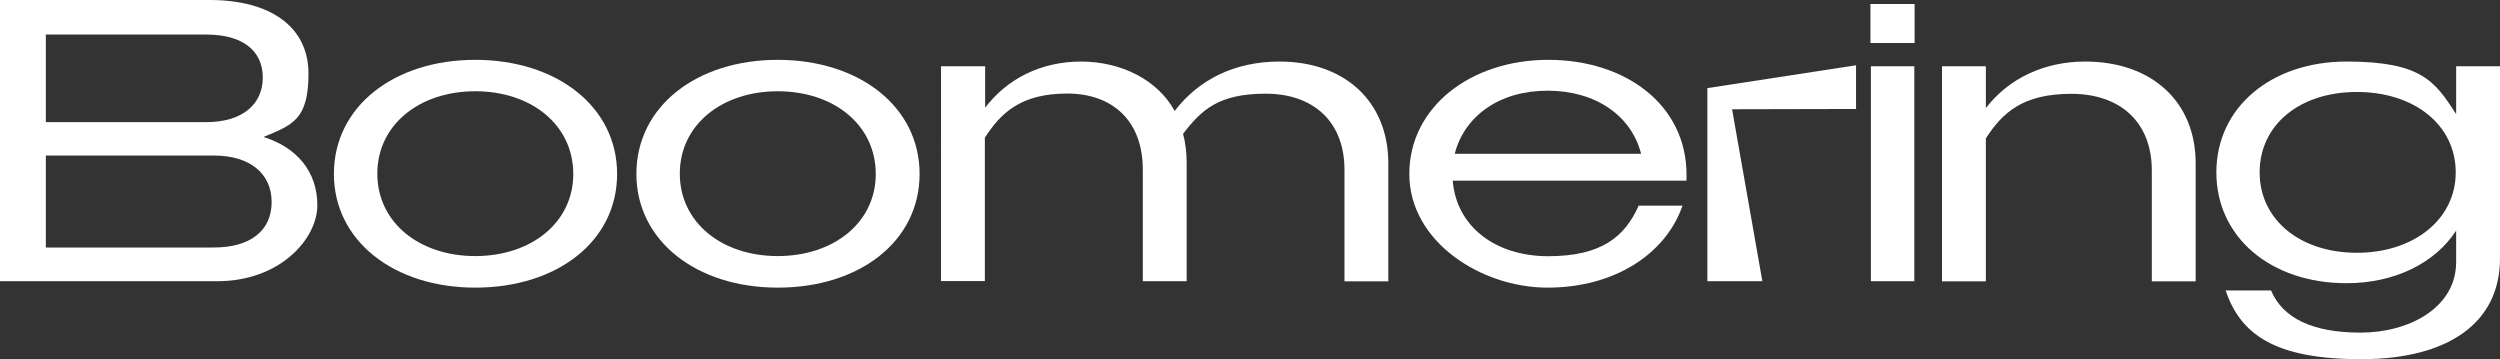
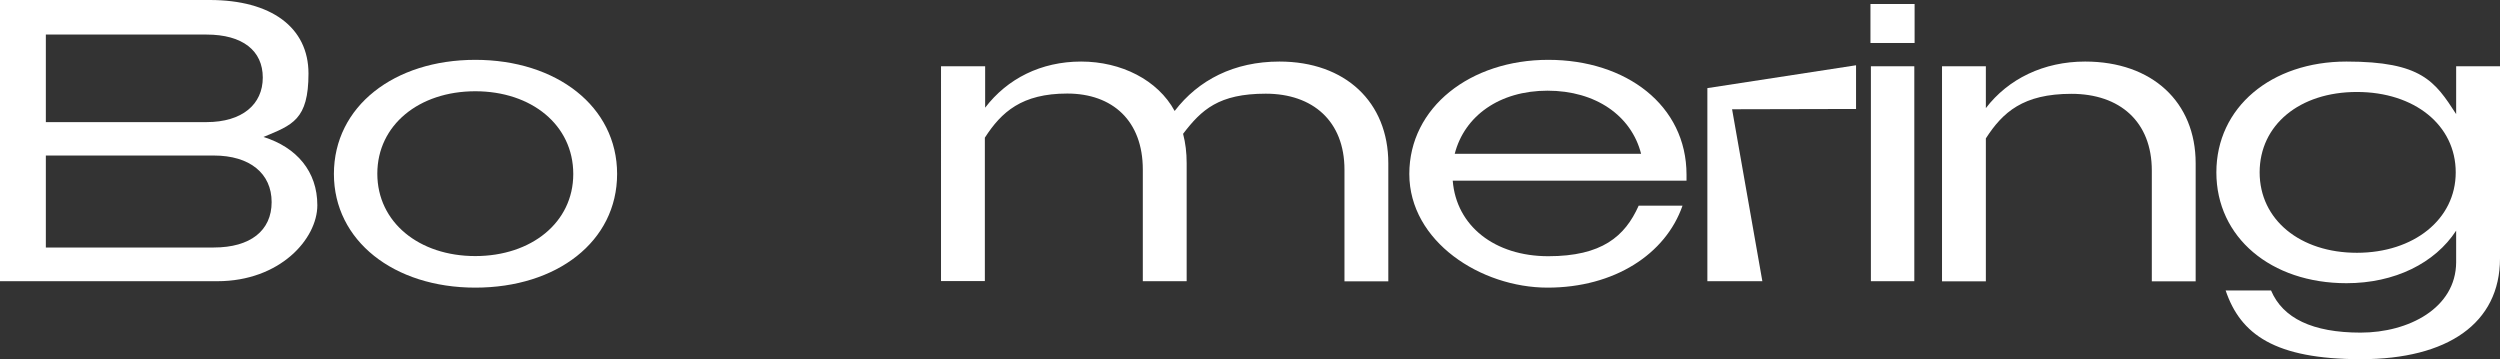
<svg xmlns="http://www.w3.org/2000/svg" id="Layer_1" version="1.1" viewBox="0 0 1750.5 251.5">
  <rect x="0" y="0" width="1750.5" height="251.5" fill="#333333" stroke="none" />
  <defs>
    <style>
      .st0 {
        fill: #fff;
      }
    </style>
  </defs>
  <g>
    <path class="st0" d="M0,0h146.8c43,0,69.2,19.1,69.2,51.5s-11.3,36-31.5,44.4c23.3,7.3,37.7,24.2,37.7,47.8s-26.2,53.2-70,53.2H0V0ZM32.1,24.2v61.3h112.5c25,0,39.4-12.4,39.4-31.2s-14.1-30.1-39.4-30.1H32.1h0ZM32.1,108.9v64.4h117.6c25.6,0,40.5-11.8,40.5-31.8s-15.2-32.6-40.5-32.6H32.1h0Z" />
    <path class="st0" d="M233.8,121.8c0-47.3,42.2-79.9,99-79.9s99.3,32.6,99.3,79.9-42.2,79.6-99.3,79.6-99-32.9-99-79.6h0ZM401.4,121.8c0-34.3-29.3-57.9-68.6-57.9s-68.6,23.6-68.6,57.7,29.3,57.7,68.6,57.7,68.6-23.6,68.6-57.4h0Z" />
-     <path class="st0" d="M445.6,121.8c0-47.3,42.2-79.9,99-79.9s99.3,32.6,99.3,79.9-42.2,79.6-99.3,79.6-99-32.9-99-79.6h0ZM613.2,121.8c0-34.3-29.3-57.9-68.6-57.9s-68.6,23.6-68.6,57.7,29.3,57.7,68.6,57.7,68.6-23.6,68.6-57.4h0Z" />
    <path class="st0" d="M659.1,46.4h30.7v29c15.5-20.3,39.1-32.3,67.2-32.3s53.7,12.9,65.5,34.6c16.6-21.7,41.6-34.6,73.4-34.6,46.1,0,76.2,28.4,76.2,71.2v82.7h-30.7v-78.2c0-34-22.2-53.2-55.1-53.2s-45,11.2-57.9,28.1c1.7,6.5,2.5,13.2,2.5,20.5v82.7h-30.7v-78.2c0-34-21.1-53.2-52.9-53.2s-46.1,12.9-57.7,30.9v100.4h-30.7V46.4h0Z" />
    <path class="st0" d="M986.8,121.8c0-46.7,42.8-79.9,97.3-79.9s96.8,31.8,96.8,80.4v4.2h-163.7c2.5,31.8,29.5,52.9,66.9,52.9s53.7-13.8,63.3-35.4h30.7c-11.8,34-47.8,57.4-94.5,57.4s-96.8-32.3-96.8-79.6h0ZM1018.6,107.7h130.5c-6.8-26.7-31.8-44.2-65.5-44.2s-58.2,17.7-65,44.2h0Z" />
    <path class="st0" d="M1309.7,2.8h30.9v27.3h-30.9V2.8ZM1310,46.4h30.4v150.5h-30.4V46.4Z" />
    <path class="st0" d="M1359.8,46.4h30.7v29.3c15.7-20.5,40.5-32.6,69.5-32.6,47,0,77.4,28.4,77.4,71.2v82.7h-30.7v-77.6c0-34.3-22.5-53.7-56.3-53.7s-48.1,12.9-59.9,31.2v100.1h-30.7V46.4h0Z" />
    <path class="st0" d="M1551.9,120.7c0-45.6,38.5-77.6,91.1-77.6s61.9,13.8,76.8,36.8v-33.5h30.7v134.5c0,45.6-36.8,70.6-97.3,70.6s-84.4-17.4-94.8-48.1h31.8c8.2,19.4,29,29.5,62.7,29.5s66.7-17.2,66.9-49.2v-22.2c-14.9,22.8-43,36.8-76.8,36.8-52.9,0-91.1-32.1-91.1-77.6h0ZM1719.5,120.7c0-33.2-29-56.3-69.2-56.3s-68.1,23.1-68.1,56.3,28.4,56.3,68.1,56.3,69.2-23.3,69.2-56.3h0Z" />
  </g>
  <polygon class="st0" points="1299.6 45.7 1195.5 61.7 1195.5 196.9 1234 196.9 1212.8 76.5 1299.6 76.3 1299.6 45.7" />
</svg>